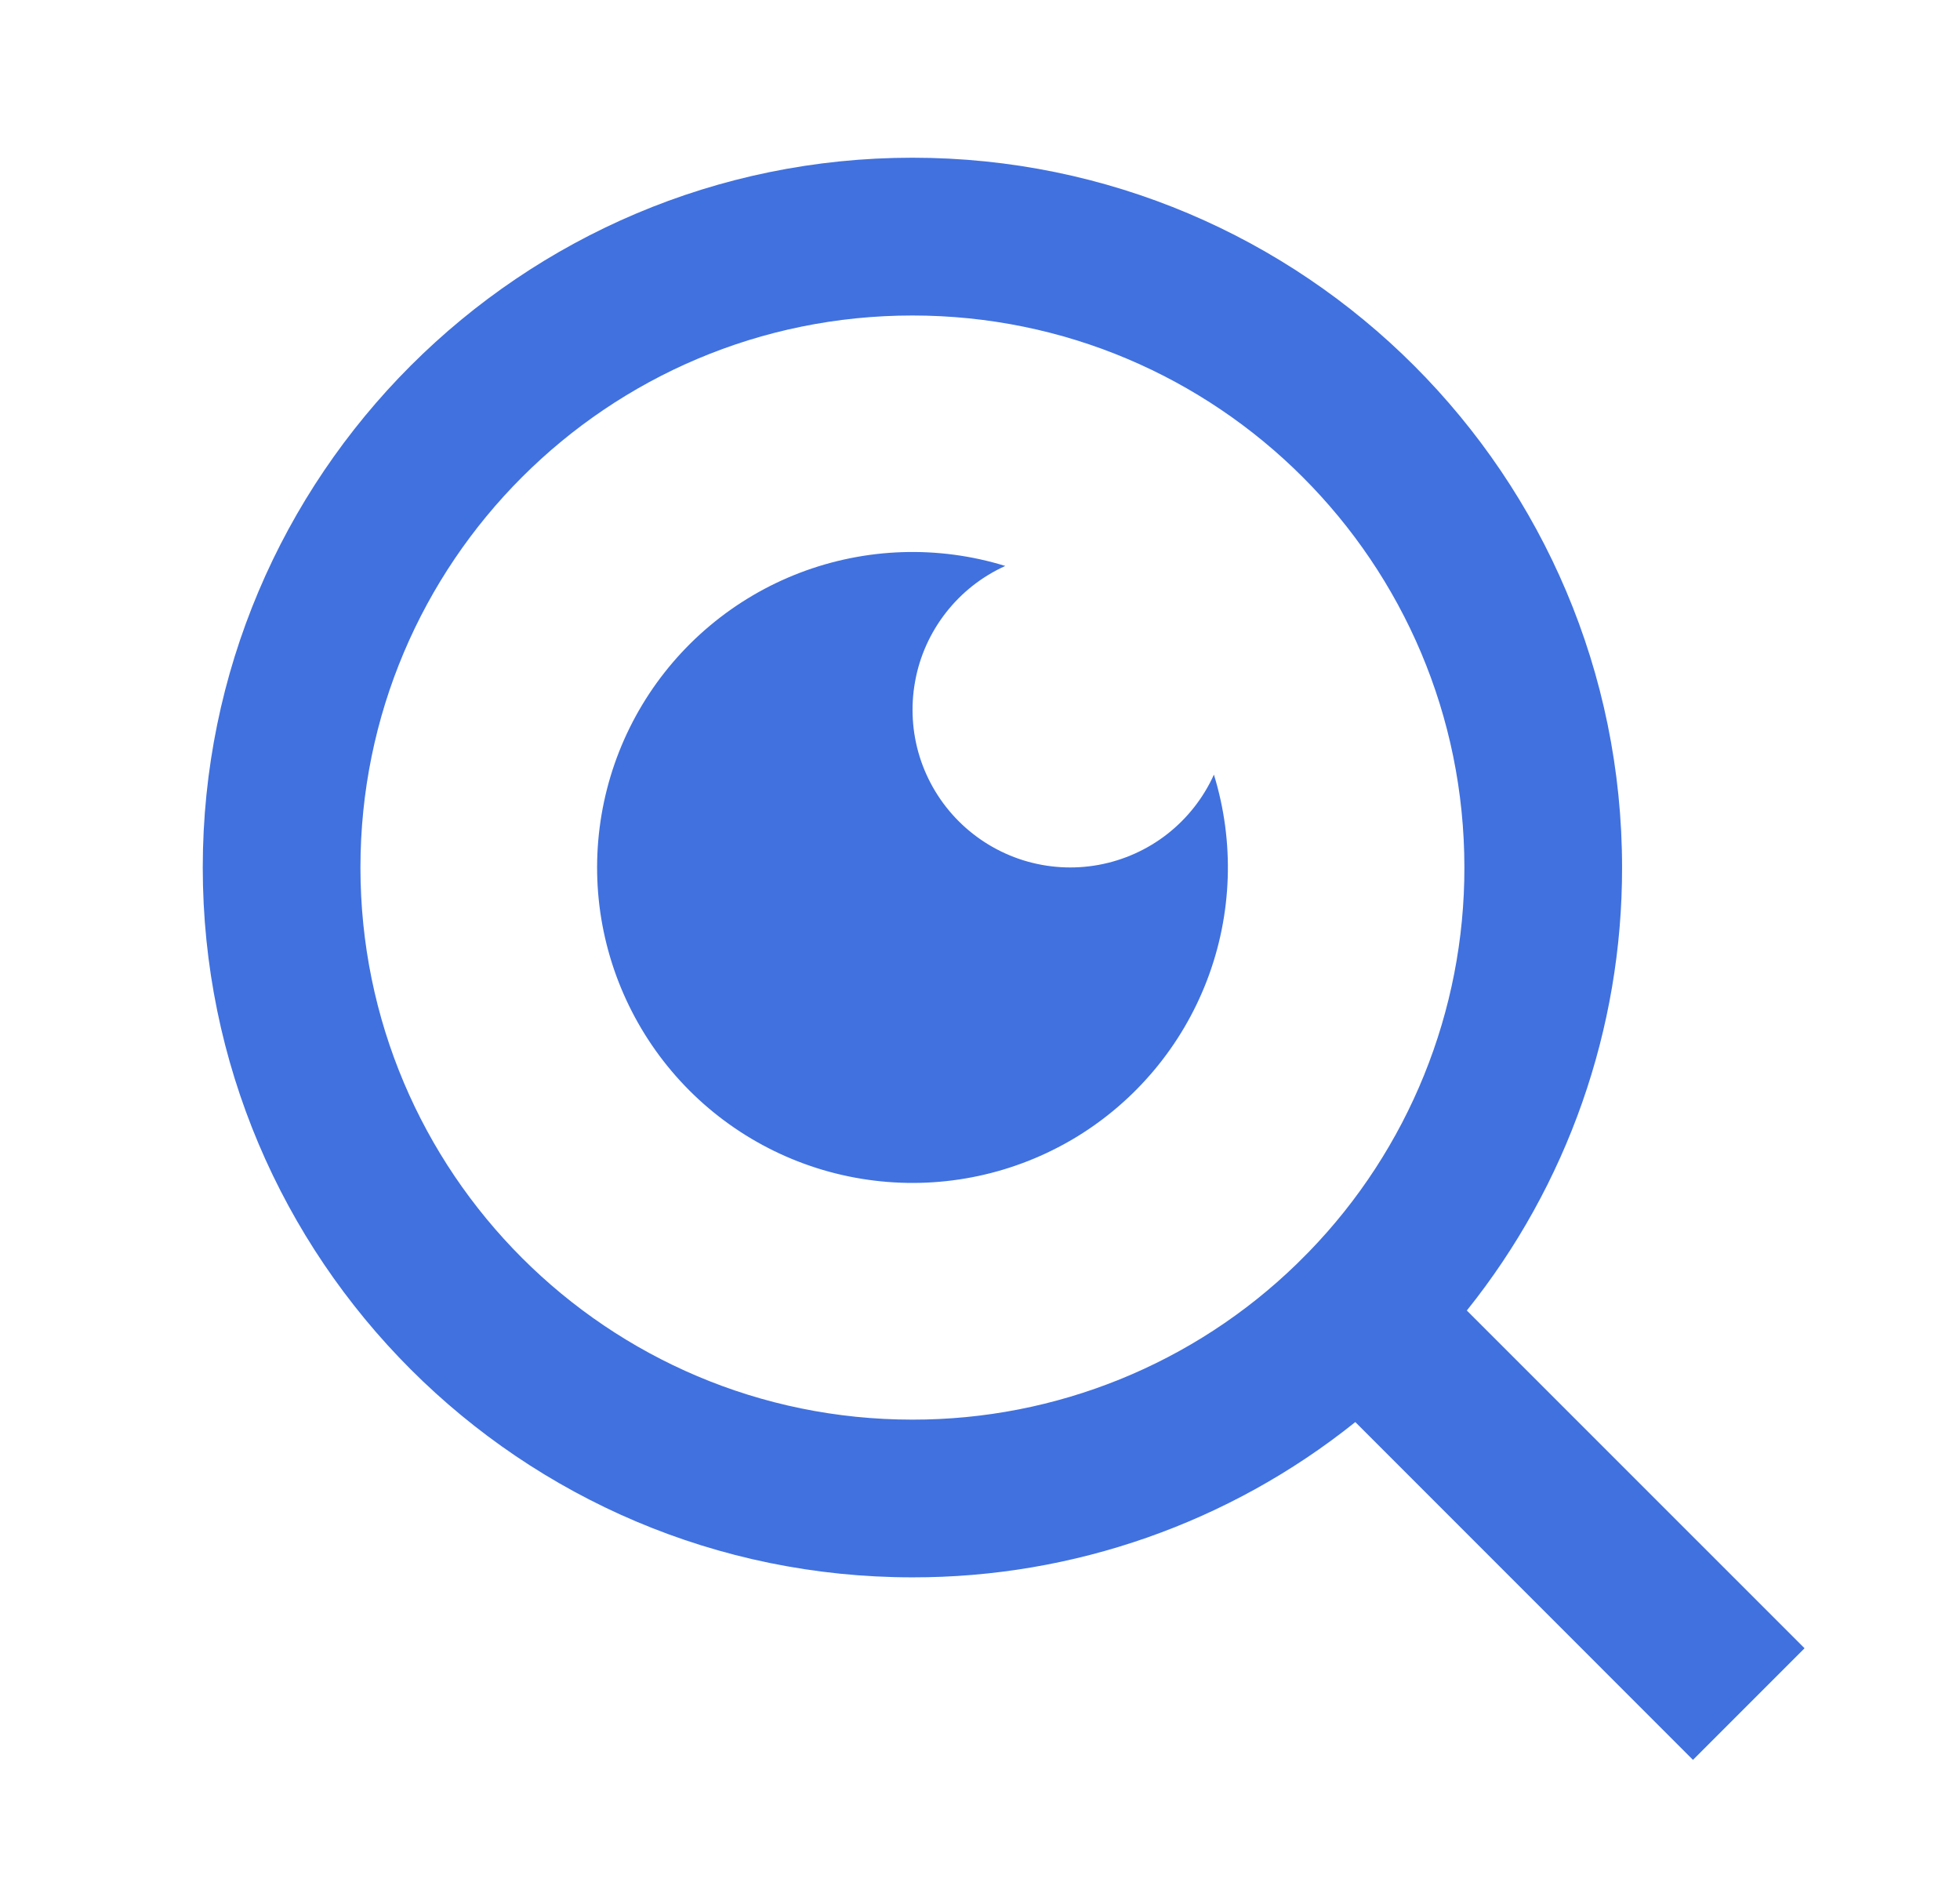
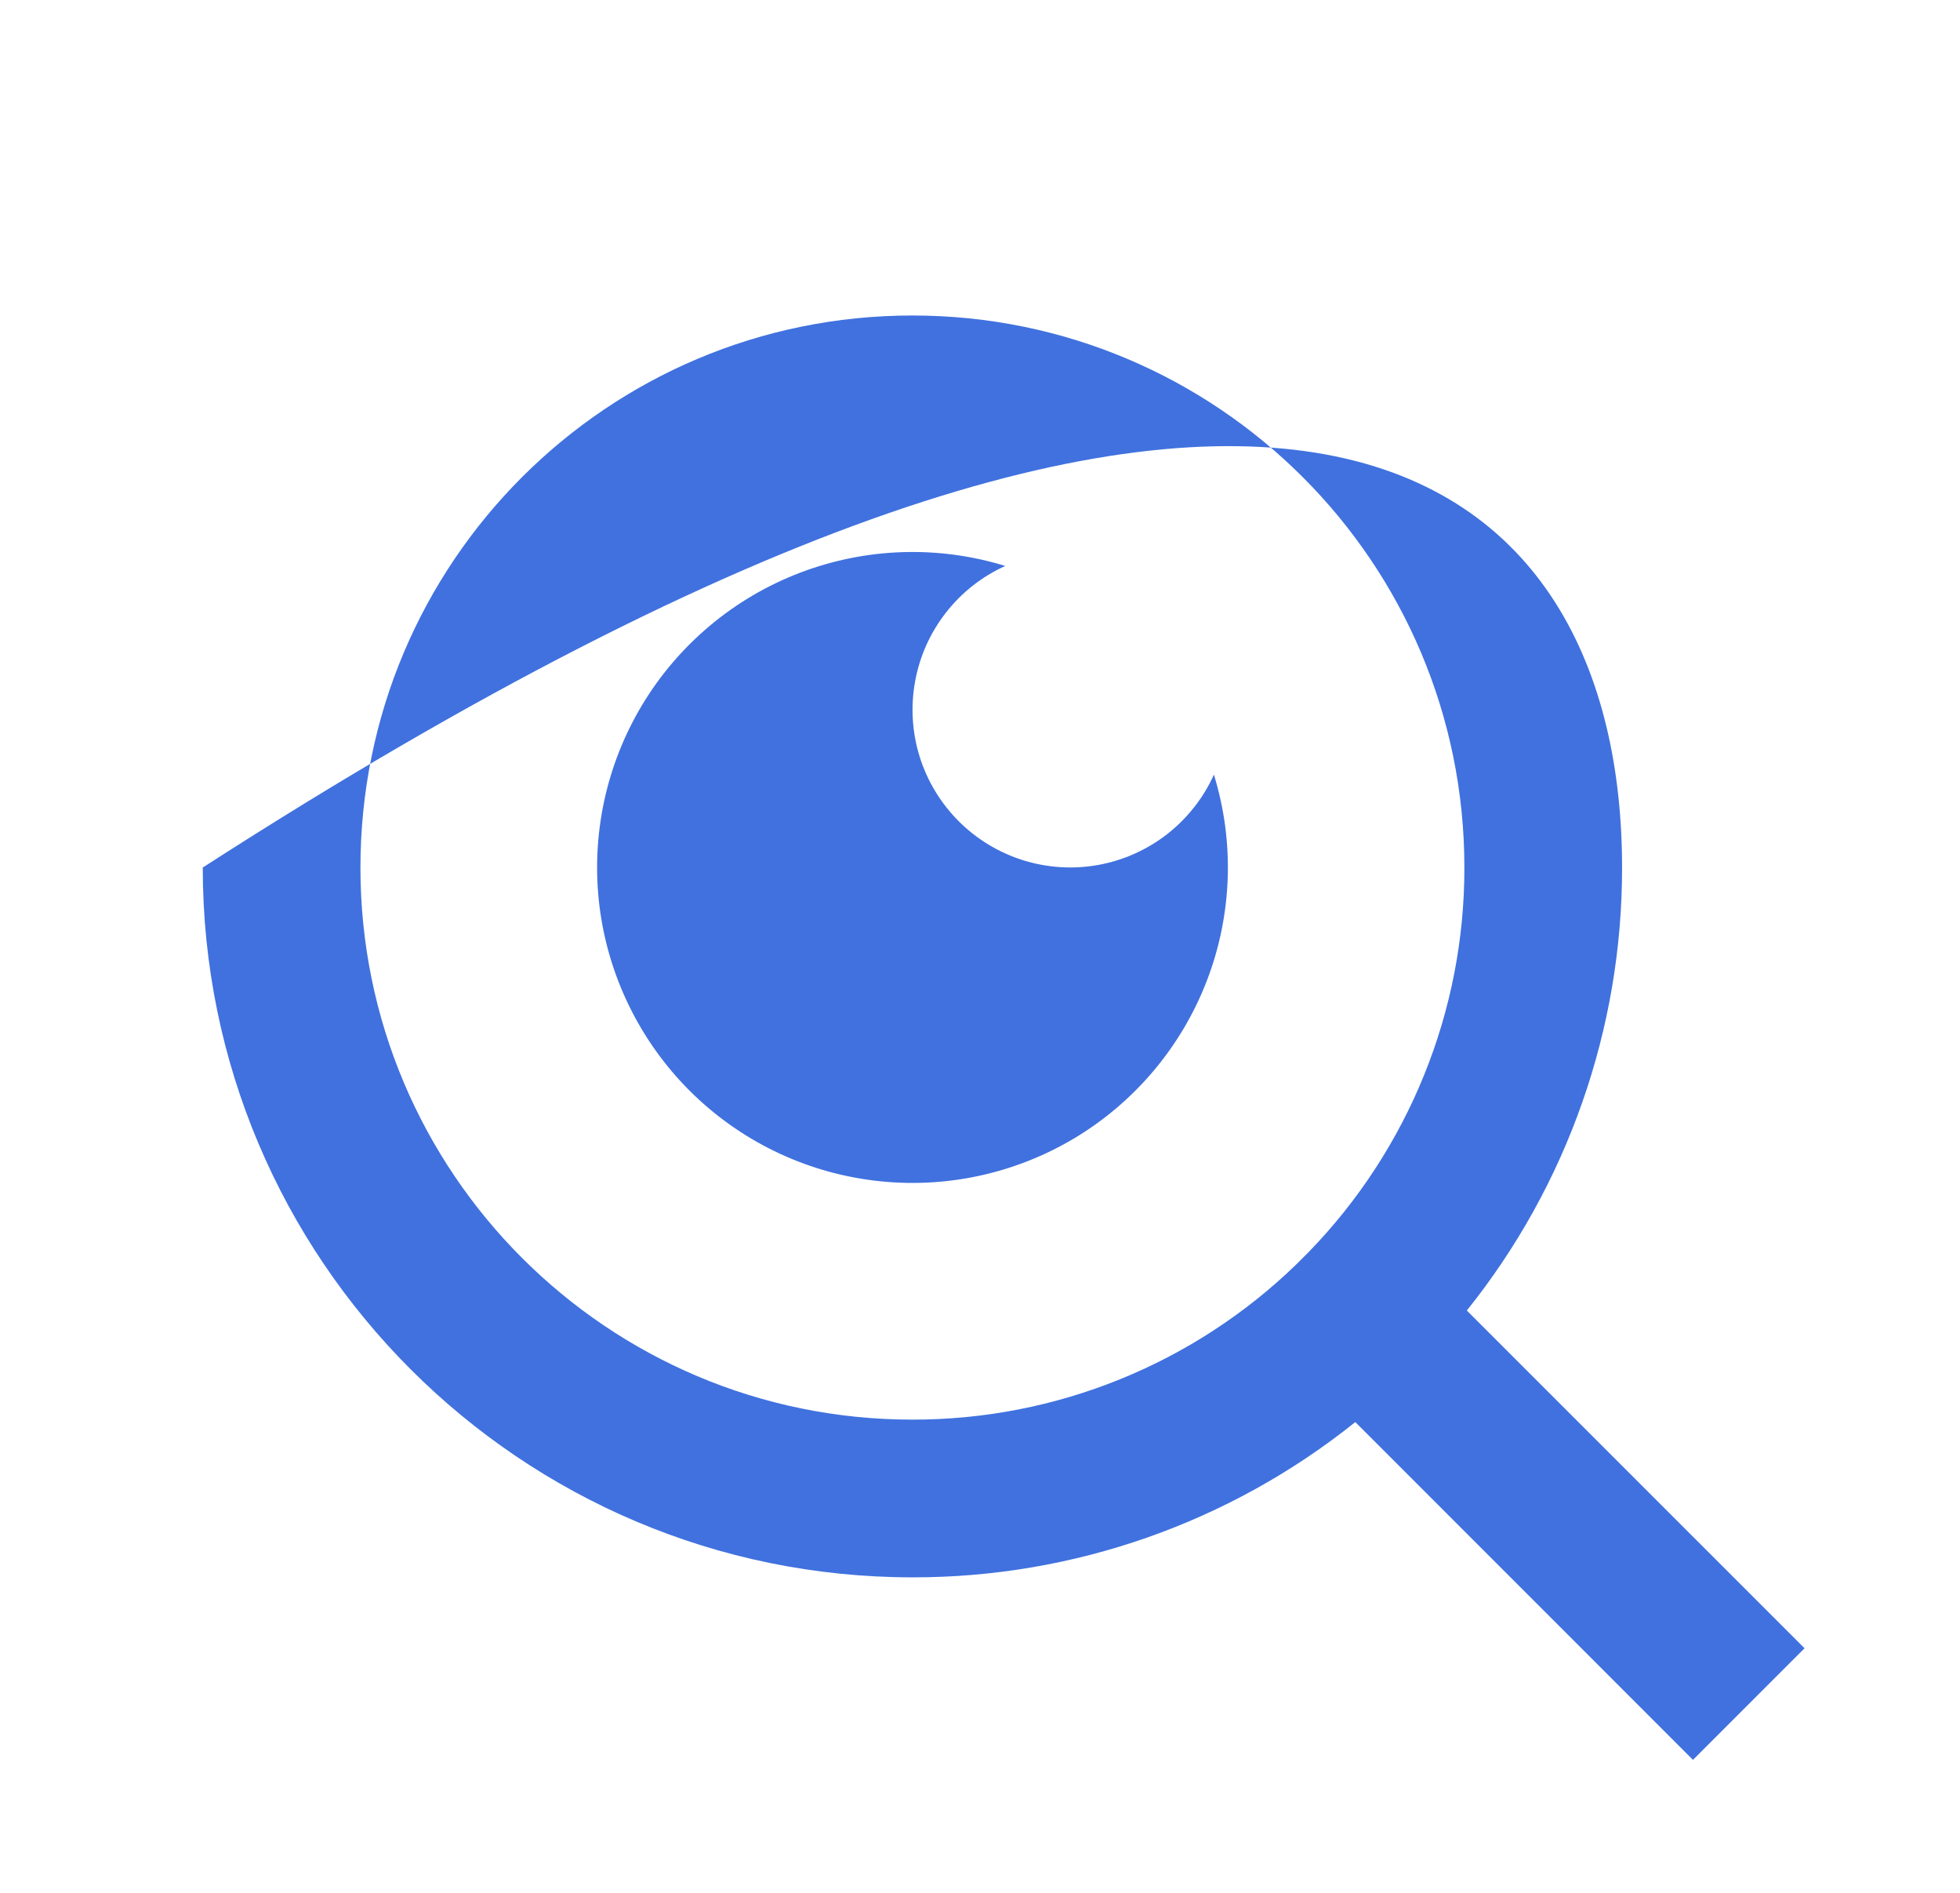
<svg xmlns="http://www.w3.org/2000/svg" width="29" height="28" viewBox="0 0 29 28" fill="none">
-   <path d="M21.703 19.386L26.7 24.382L25.049 26.033L20.053 21.036C18.194 22.526 15.882 23.337 13.5 23.333C7.704 23.333 3 18.629 3 12.833C3 7.037 7.704 2.333 13.5 2.333C19.296 2.333 24 7.037 24 12.833C24.003 15.216 23.193 17.528 21.703 19.386ZM19.363 18.521C20.843 16.998 21.67 14.957 21.667 12.833C21.667 8.321 18.012 4.667 13.5 4.667C8.987 4.667 5.333 8.321 5.333 12.833C5.333 17.345 8.987 21 13.5 21C15.624 21.003 17.665 20.176 19.188 18.696L19.363 18.521ZM14.874 8.372C14.53 8.527 14.229 8.764 13.997 9.061C13.764 9.359 13.607 9.708 13.54 10.079C13.472 10.451 13.495 10.833 13.607 11.193C13.72 11.554 13.918 11.881 14.185 12.148C14.452 12.415 14.78 12.613 15.14 12.726C15.5 12.838 15.883 12.862 16.254 12.794C16.625 12.726 16.975 12.569 17.272 12.337C17.569 12.104 17.806 11.803 17.961 11.459C18.268 12.455 18.232 13.525 17.86 14.498C17.488 15.471 16.801 16.292 15.909 16.83C15.016 17.367 13.969 17.591 12.935 17.464C11.9 17.338 10.938 16.869 10.201 16.132C9.465 15.395 8.996 14.433 8.869 13.399C8.743 12.364 8.966 11.317 9.503 10.425C10.041 9.532 10.862 8.845 11.835 8.473C12.809 8.101 13.878 8.065 14.874 8.372Z" fill="#4071DF" />
+   <path d="M21.703 19.386L26.7 24.382L25.049 26.033L20.053 21.036C18.194 22.526 15.882 23.337 13.5 23.333C7.704 23.333 3 18.629 3 12.833C19.296 2.333 24 7.037 24 12.833C24.003 15.216 23.193 17.528 21.703 19.386ZM19.363 18.521C20.843 16.998 21.67 14.957 21.667 12.833C21.667 8.321 18.012 4.667 13.5 4.667C8.987 4.667 5.333 8.321 5.333 12.833C5.333 17.345 8.987 21 13.5 21C15.624 21.003 17.665 20.176 19.188 18.696L19.363 18.521ZM14.874 8.372C14.53 8.527 14.229 8.764 13.997 9.061C13.764 9.359 13.607 9.708 13.54 10.079C13.472 10.451 13.495 10.833 13.607 11.193C13.72 11.554 13.918 11.881 14.185 12.148C14.452 12.415 14.78 12.613 15.14 12.726C15.5 12.838 15.883 12.862 16.254 12.794C16.625 12.726 16.975 12.569 17.272 12.337C17.569 12.104 17.806 11.803 17.961 11.459C18.268 12.455 18.232 13.525 17.86 14.498C17.488 15.471 16.801 16.292 15.909 16.83C15.016 17.367 13.969 17.591 12.935 17.464C11.9 17.338 10.938 16.869 10.201 16.132C9.465 15.395 8.996 14.433 8.869 13.399C8.743 12.364 8.966 11.317 9.503 10.425C10.041 9.532 10.862 8.845 11.835 8.473C12.809 8.101 13.878 8.065 14.874 8.372Z" fill="#4071DF" />
</svg>